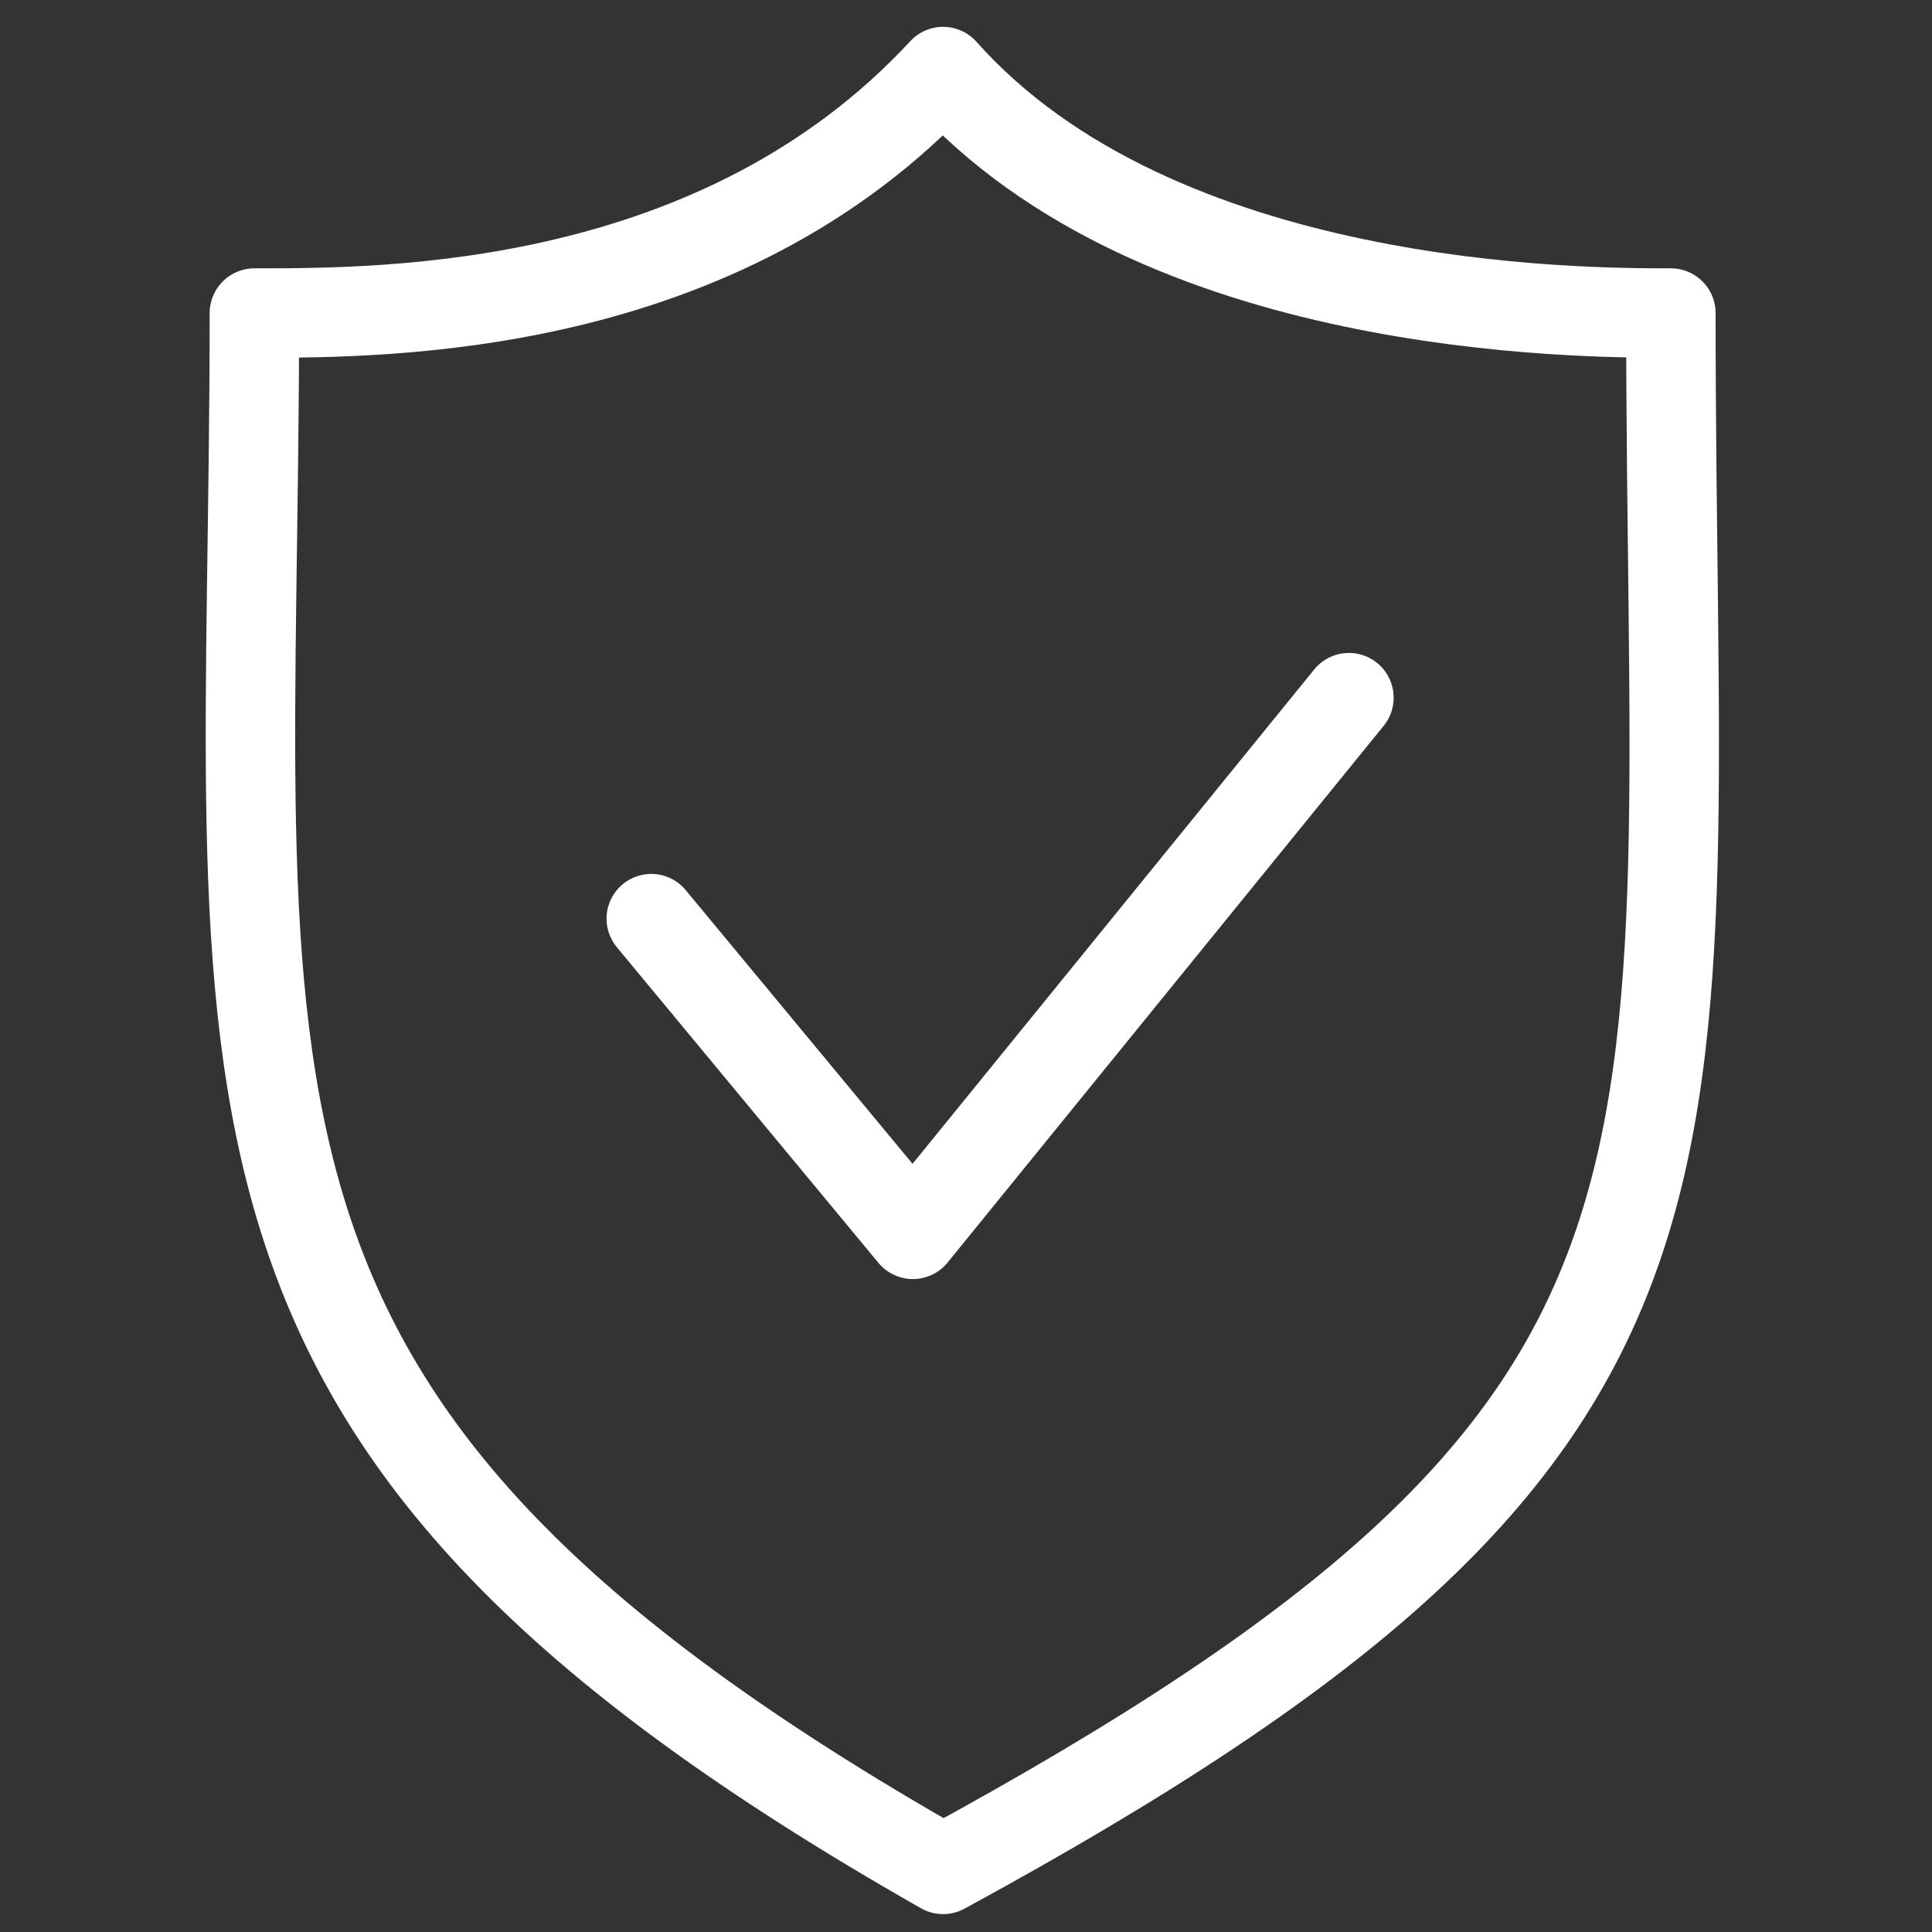
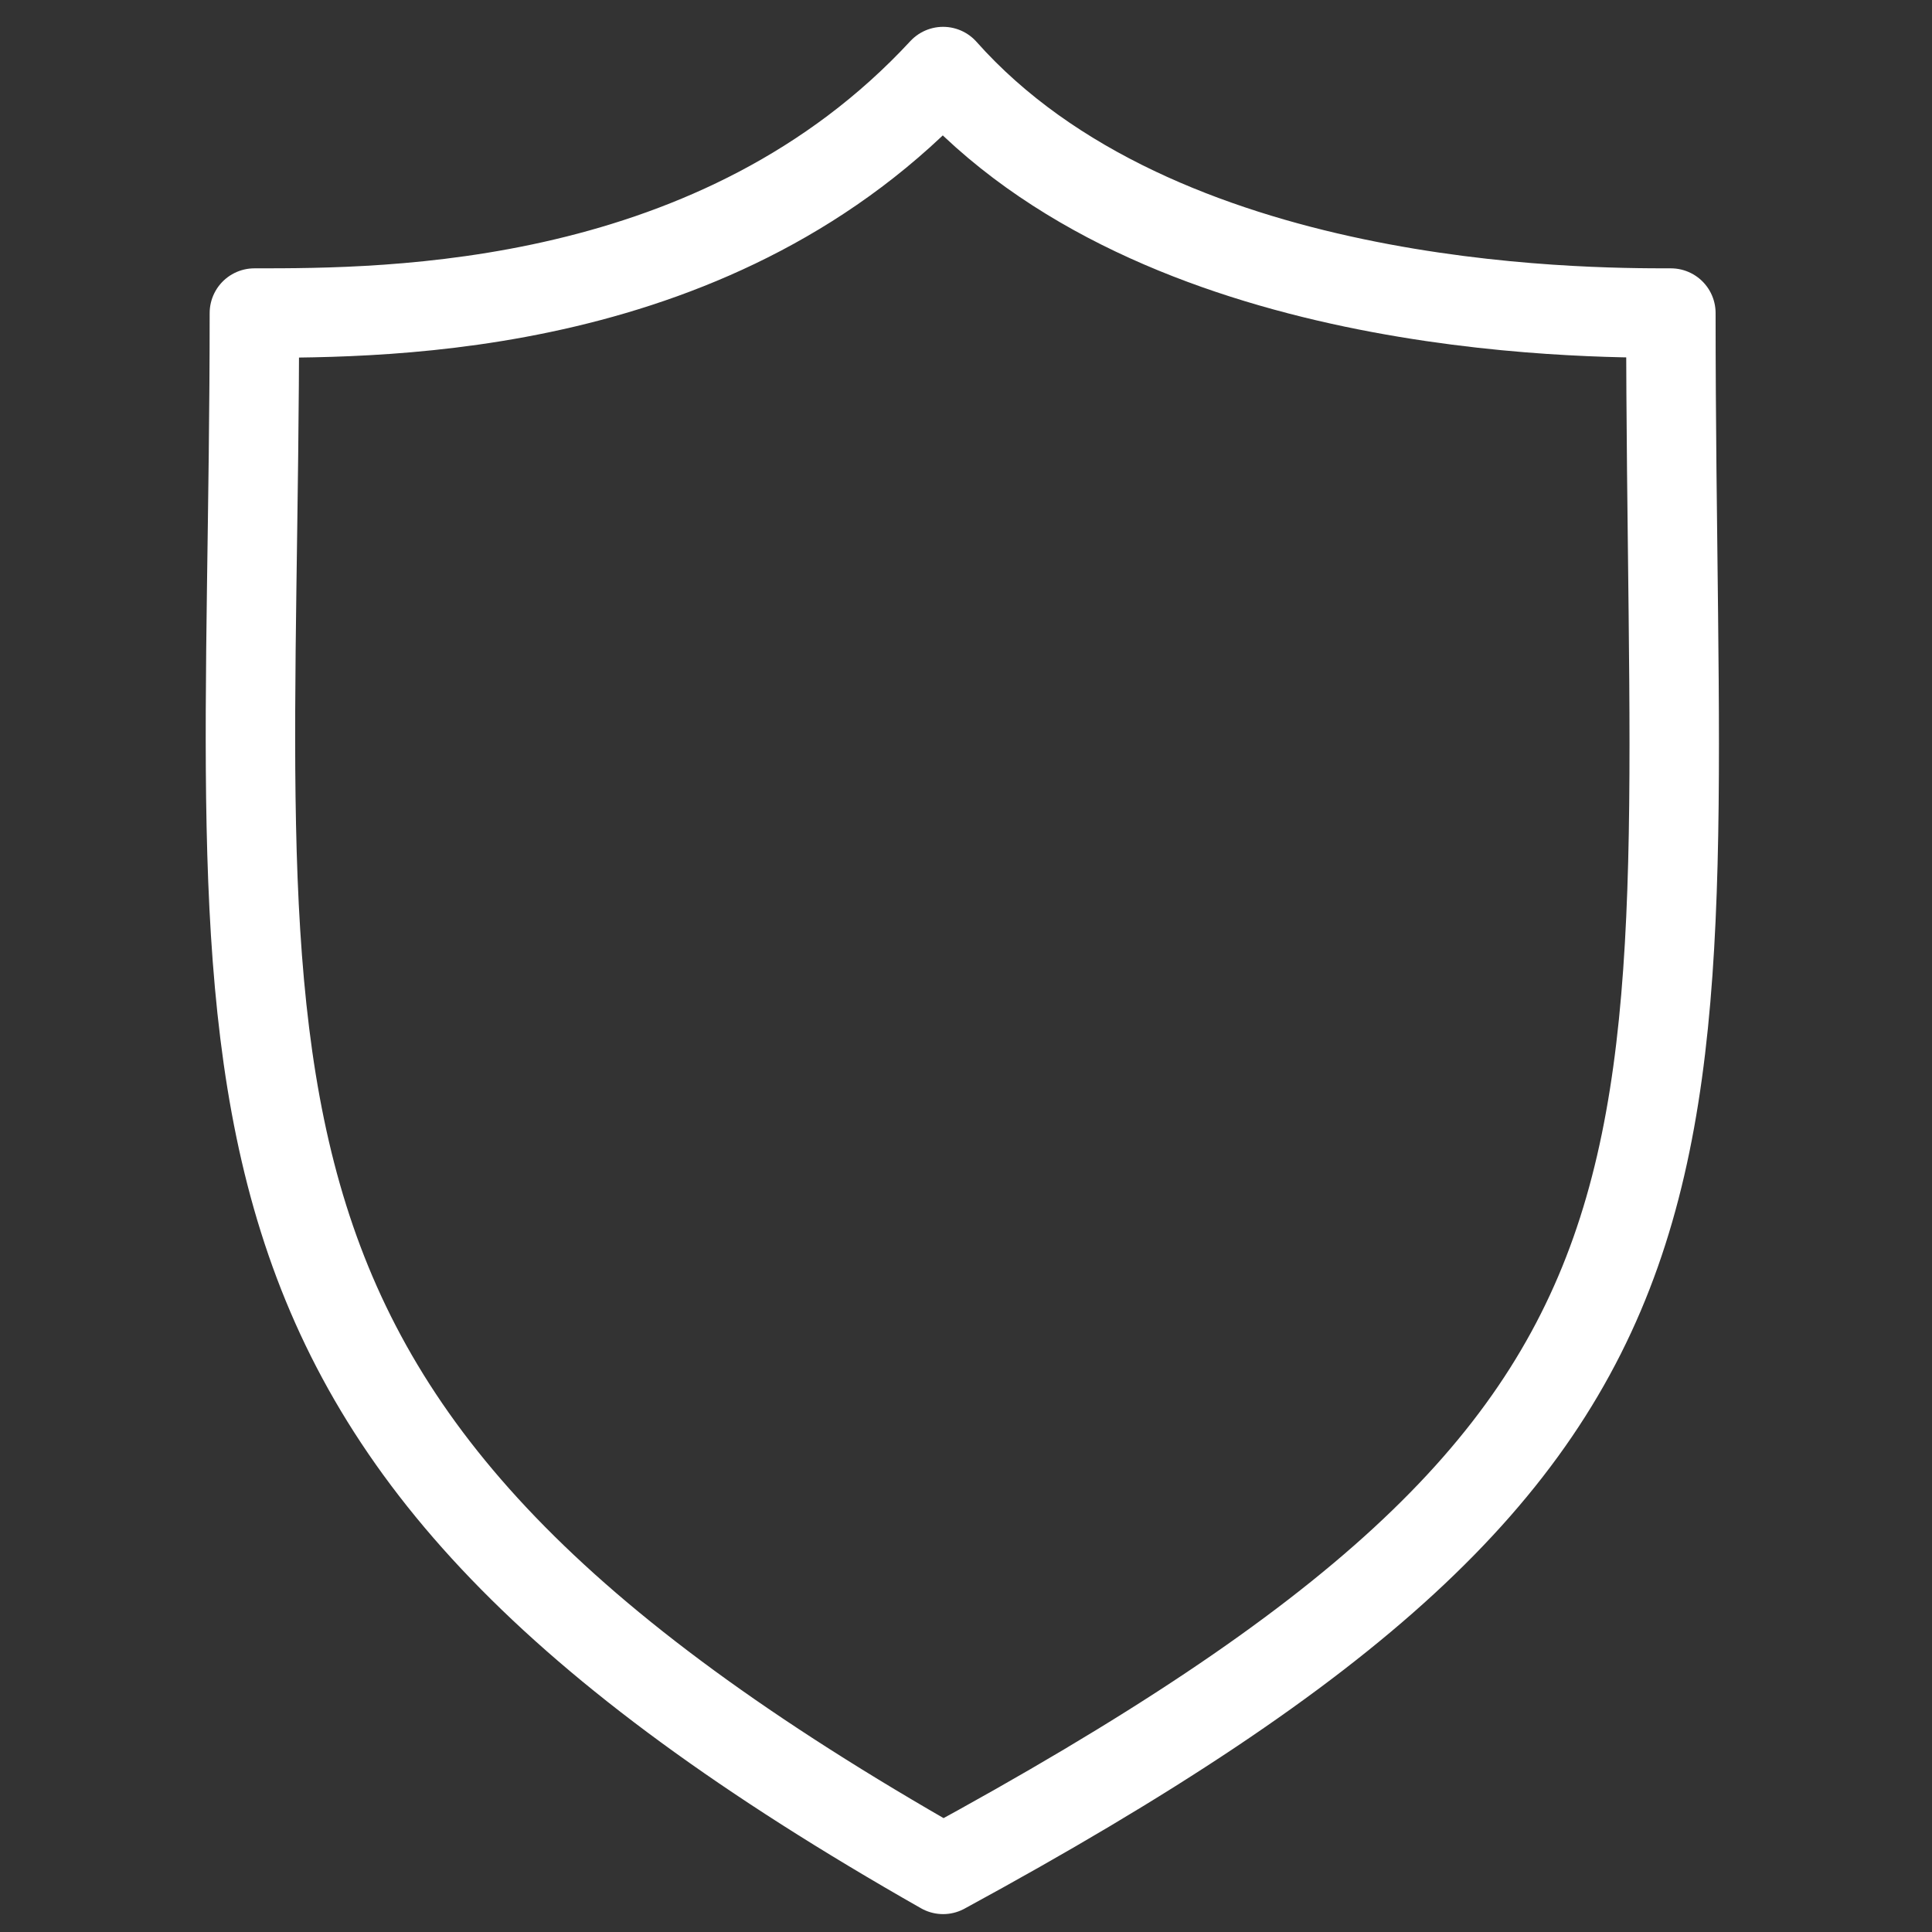
<svg xmlns="http://www.w3.org/2000/svg" width="108" height="108" viewBox="0 0 108 108" fill="none">
  <rect x="0" y="0" width="108" height="108" fill="#333333" stroke="none" />
  <path d="M52.72 104.5C8.72 79.5 14.22 61.5 14.22 17.5C21.72 17.5 40.22 17.5 52.72 4C64.72 17.5 88.403 17.5 93.403 17.5C93.403 66.5 98.72 79.5 52.72 104.5Z" stroke="white" stroke-width="5" stroke-linejoin="round" />
-   <path d="M36.406 51.353L51.031 69L75.406 39" stroke="white" stroke-width="5" stroke-linecap="round" stroke-linejoin="round" />
</svg>